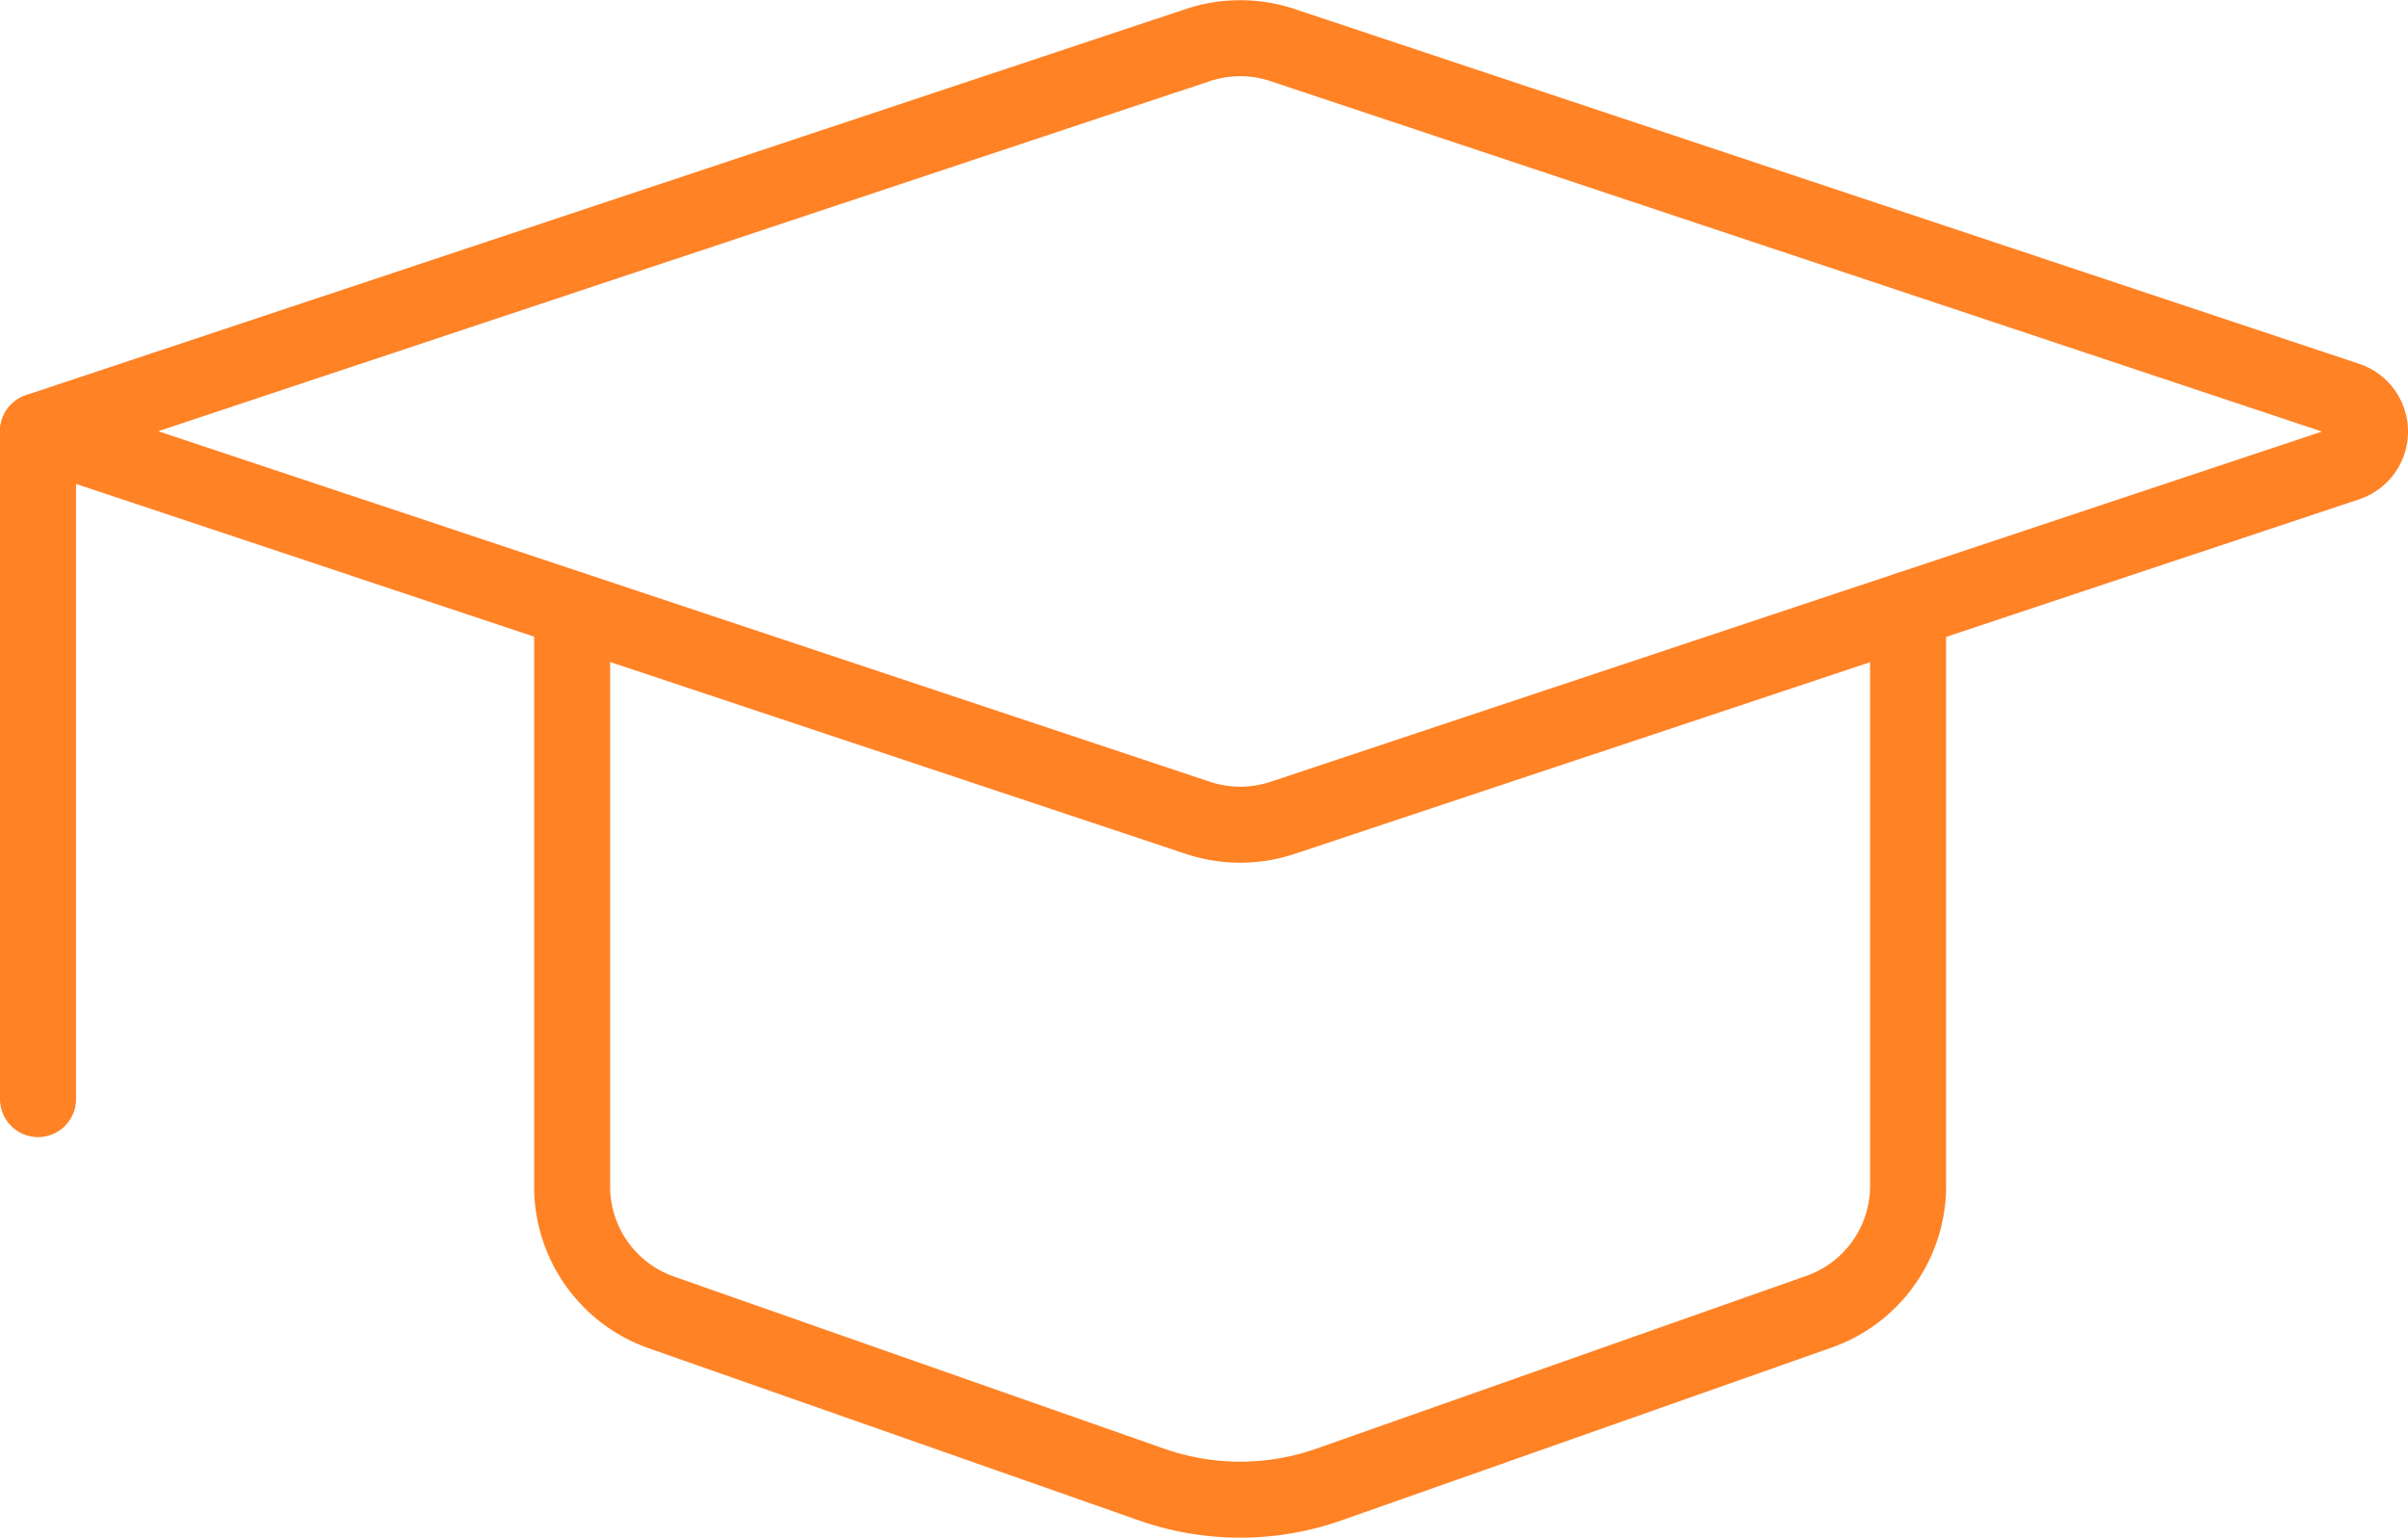
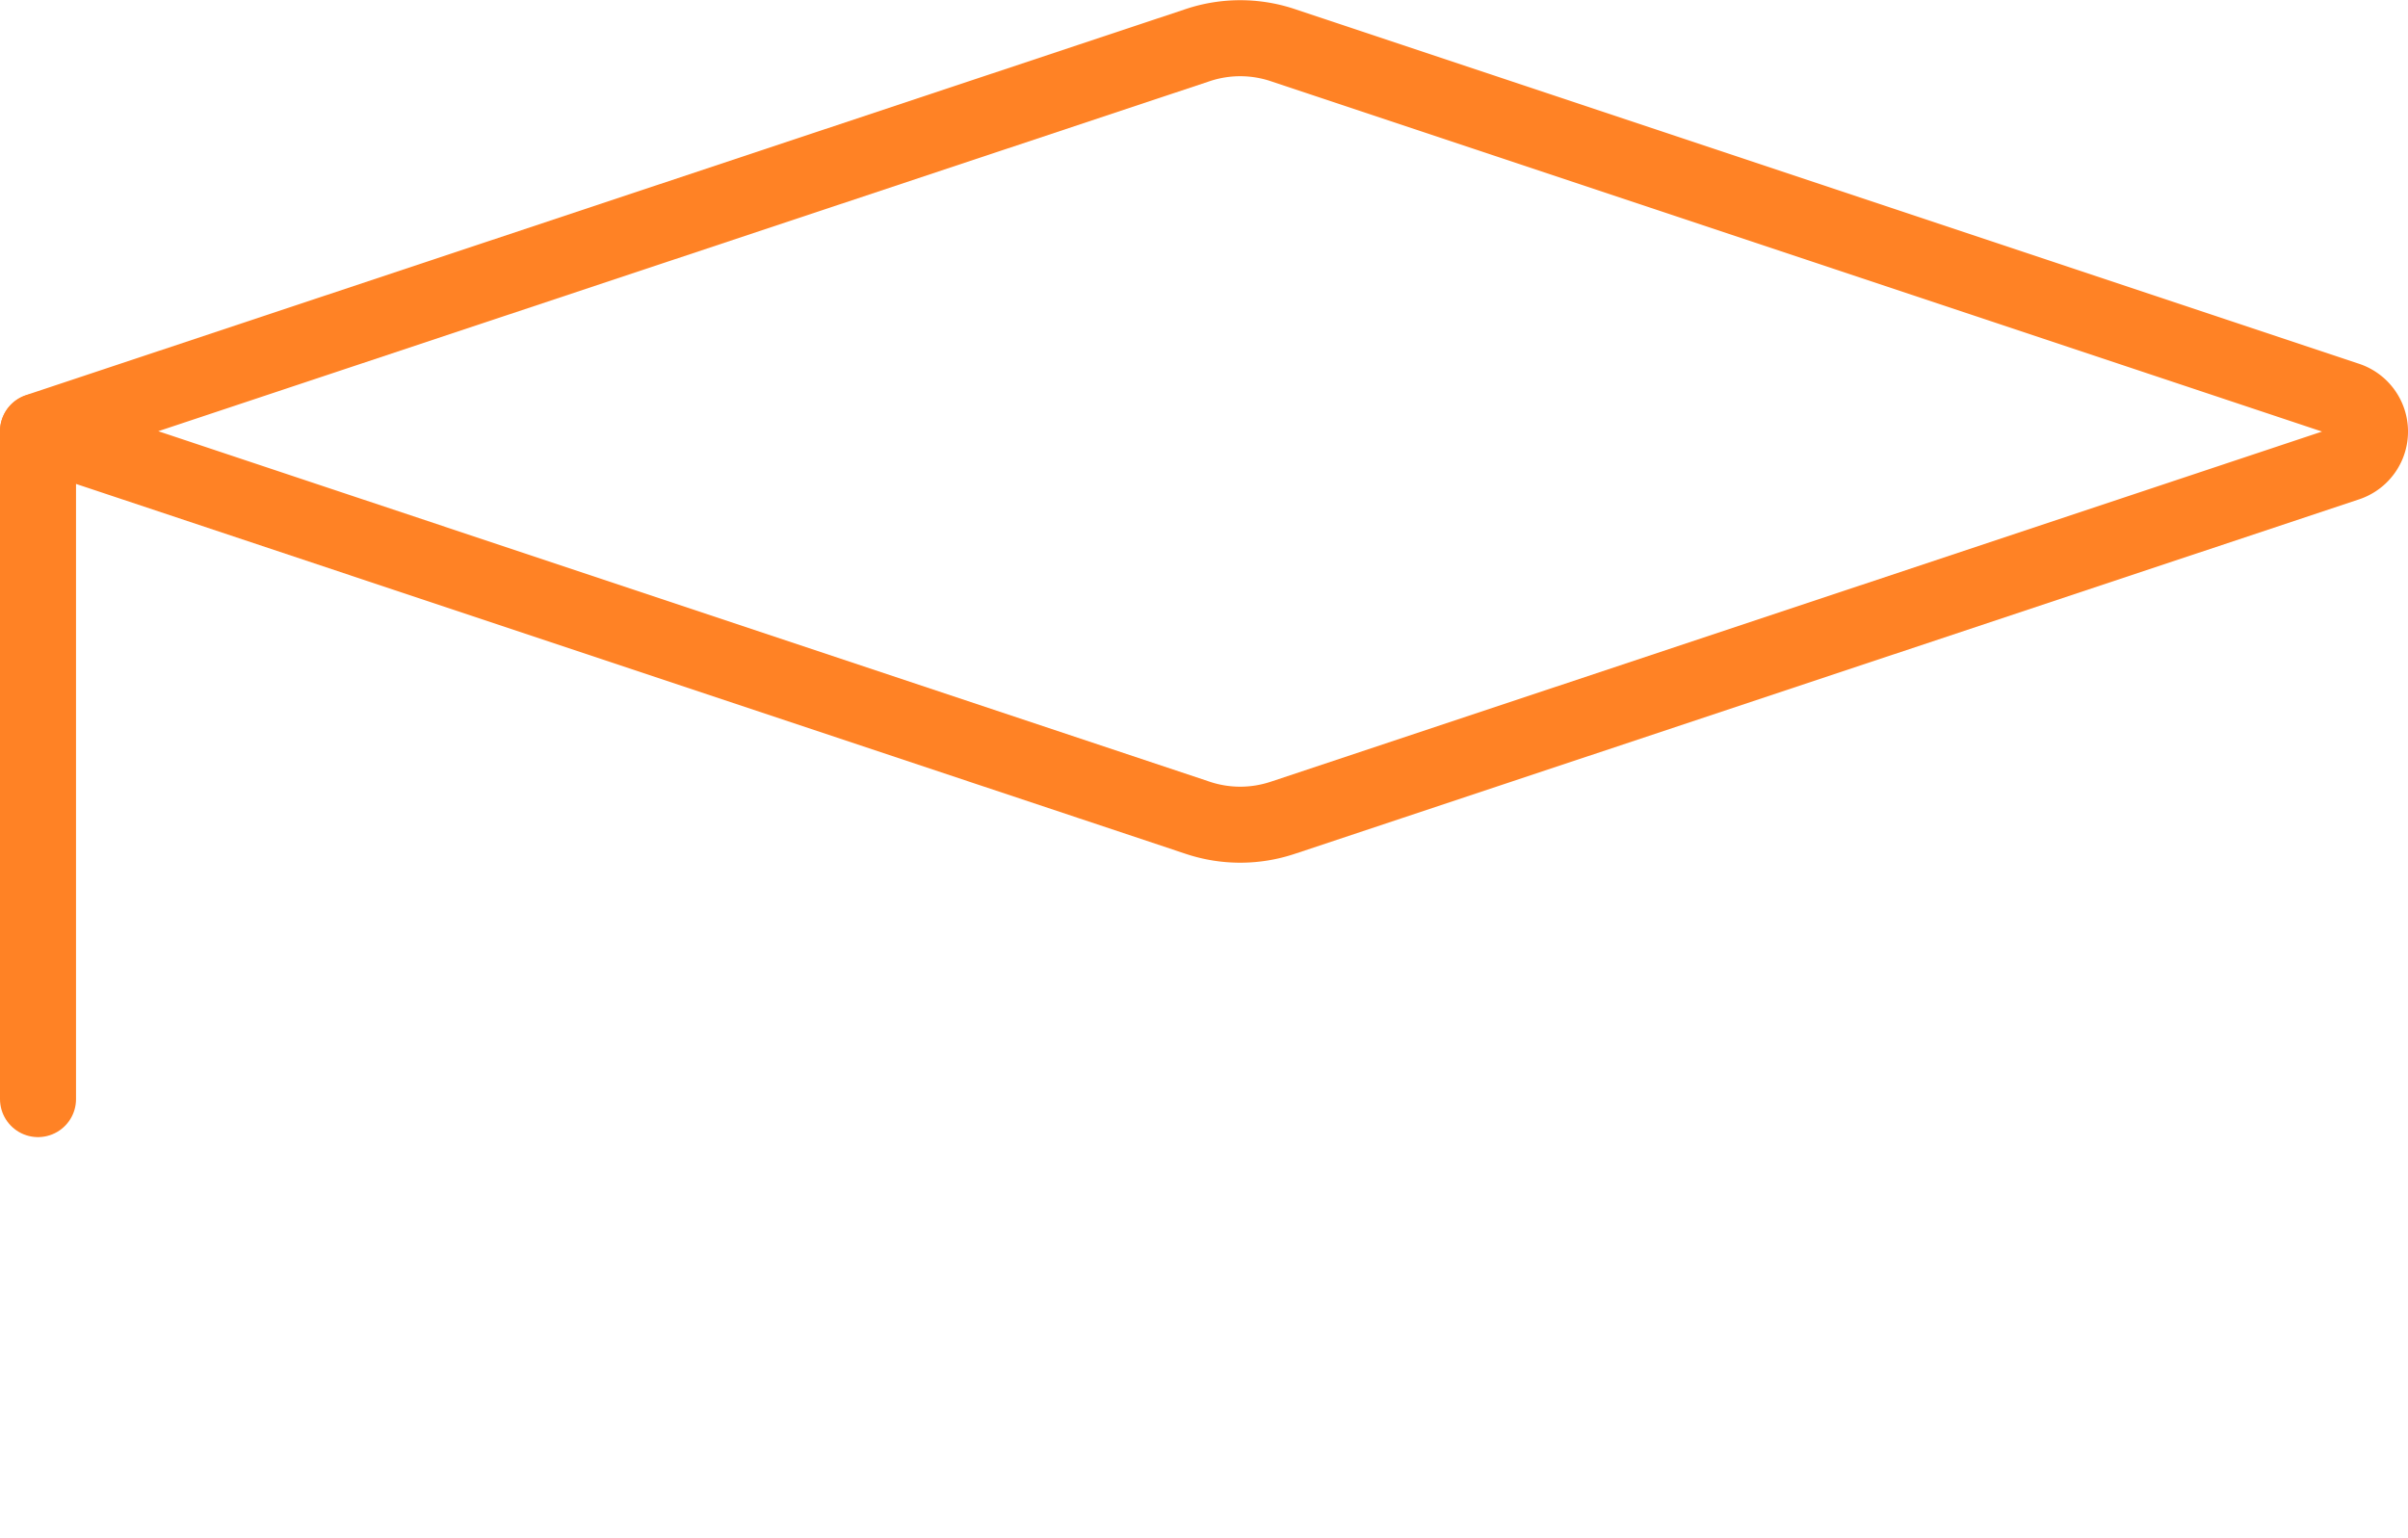
<svg xmlns="http://www.w3.org/2000/svg" width="53.844" height="34.401" viewBox="0 0 53.844 34.401">
  <g id="ikona" transform="translate(-58.344 -32.758)">
    <g id="Group_641" data-name="Group 641" transform="translate(-1135 -2938)">
-       <path id="Shape_513" data-name="Shape 513" d="M575.062,388.672v12.883a2.983,2.983,0,0,1-1.989,2.819l-10.956,3.864a5.981,5.981,0,0,1-3.978,0l-10.95-3.846a2.983,2.983,0,0,1-2-2.819v-12.9" transform="translate(660.948 2595.718)" fill="none" stroke="#ff8225" stroke-linecap="round" stroke-linejoin="round" stroke-width="1.7" />
      <path id="Shape_514" data-name="Shape 514" d="M569.132,386.685l-25.938,8.636,25.938,8.648a3,3,0,0,0,1.888,0l23.811-7.932a.747.747,0,0,0,0-1.415l-23.811-7.937A3,3,0,0,0,569.132,386.685Z" transform="translate(651 2585.08)" fill="none" stroke="#ff8225" stroke-linecap="round" stroke-linejoin="round" stroke-width="1.7" />
      <path id="Shape_515" data-name="Shape 515" d="M543.194,388.005v14.931" transform="translate(651 2592.402)" fill="none" stroke="#ff8225" stroke-linecap="round" stroke-linejoin="round" stroke-width="1.7" />
    </g>
  </g>
</svg>